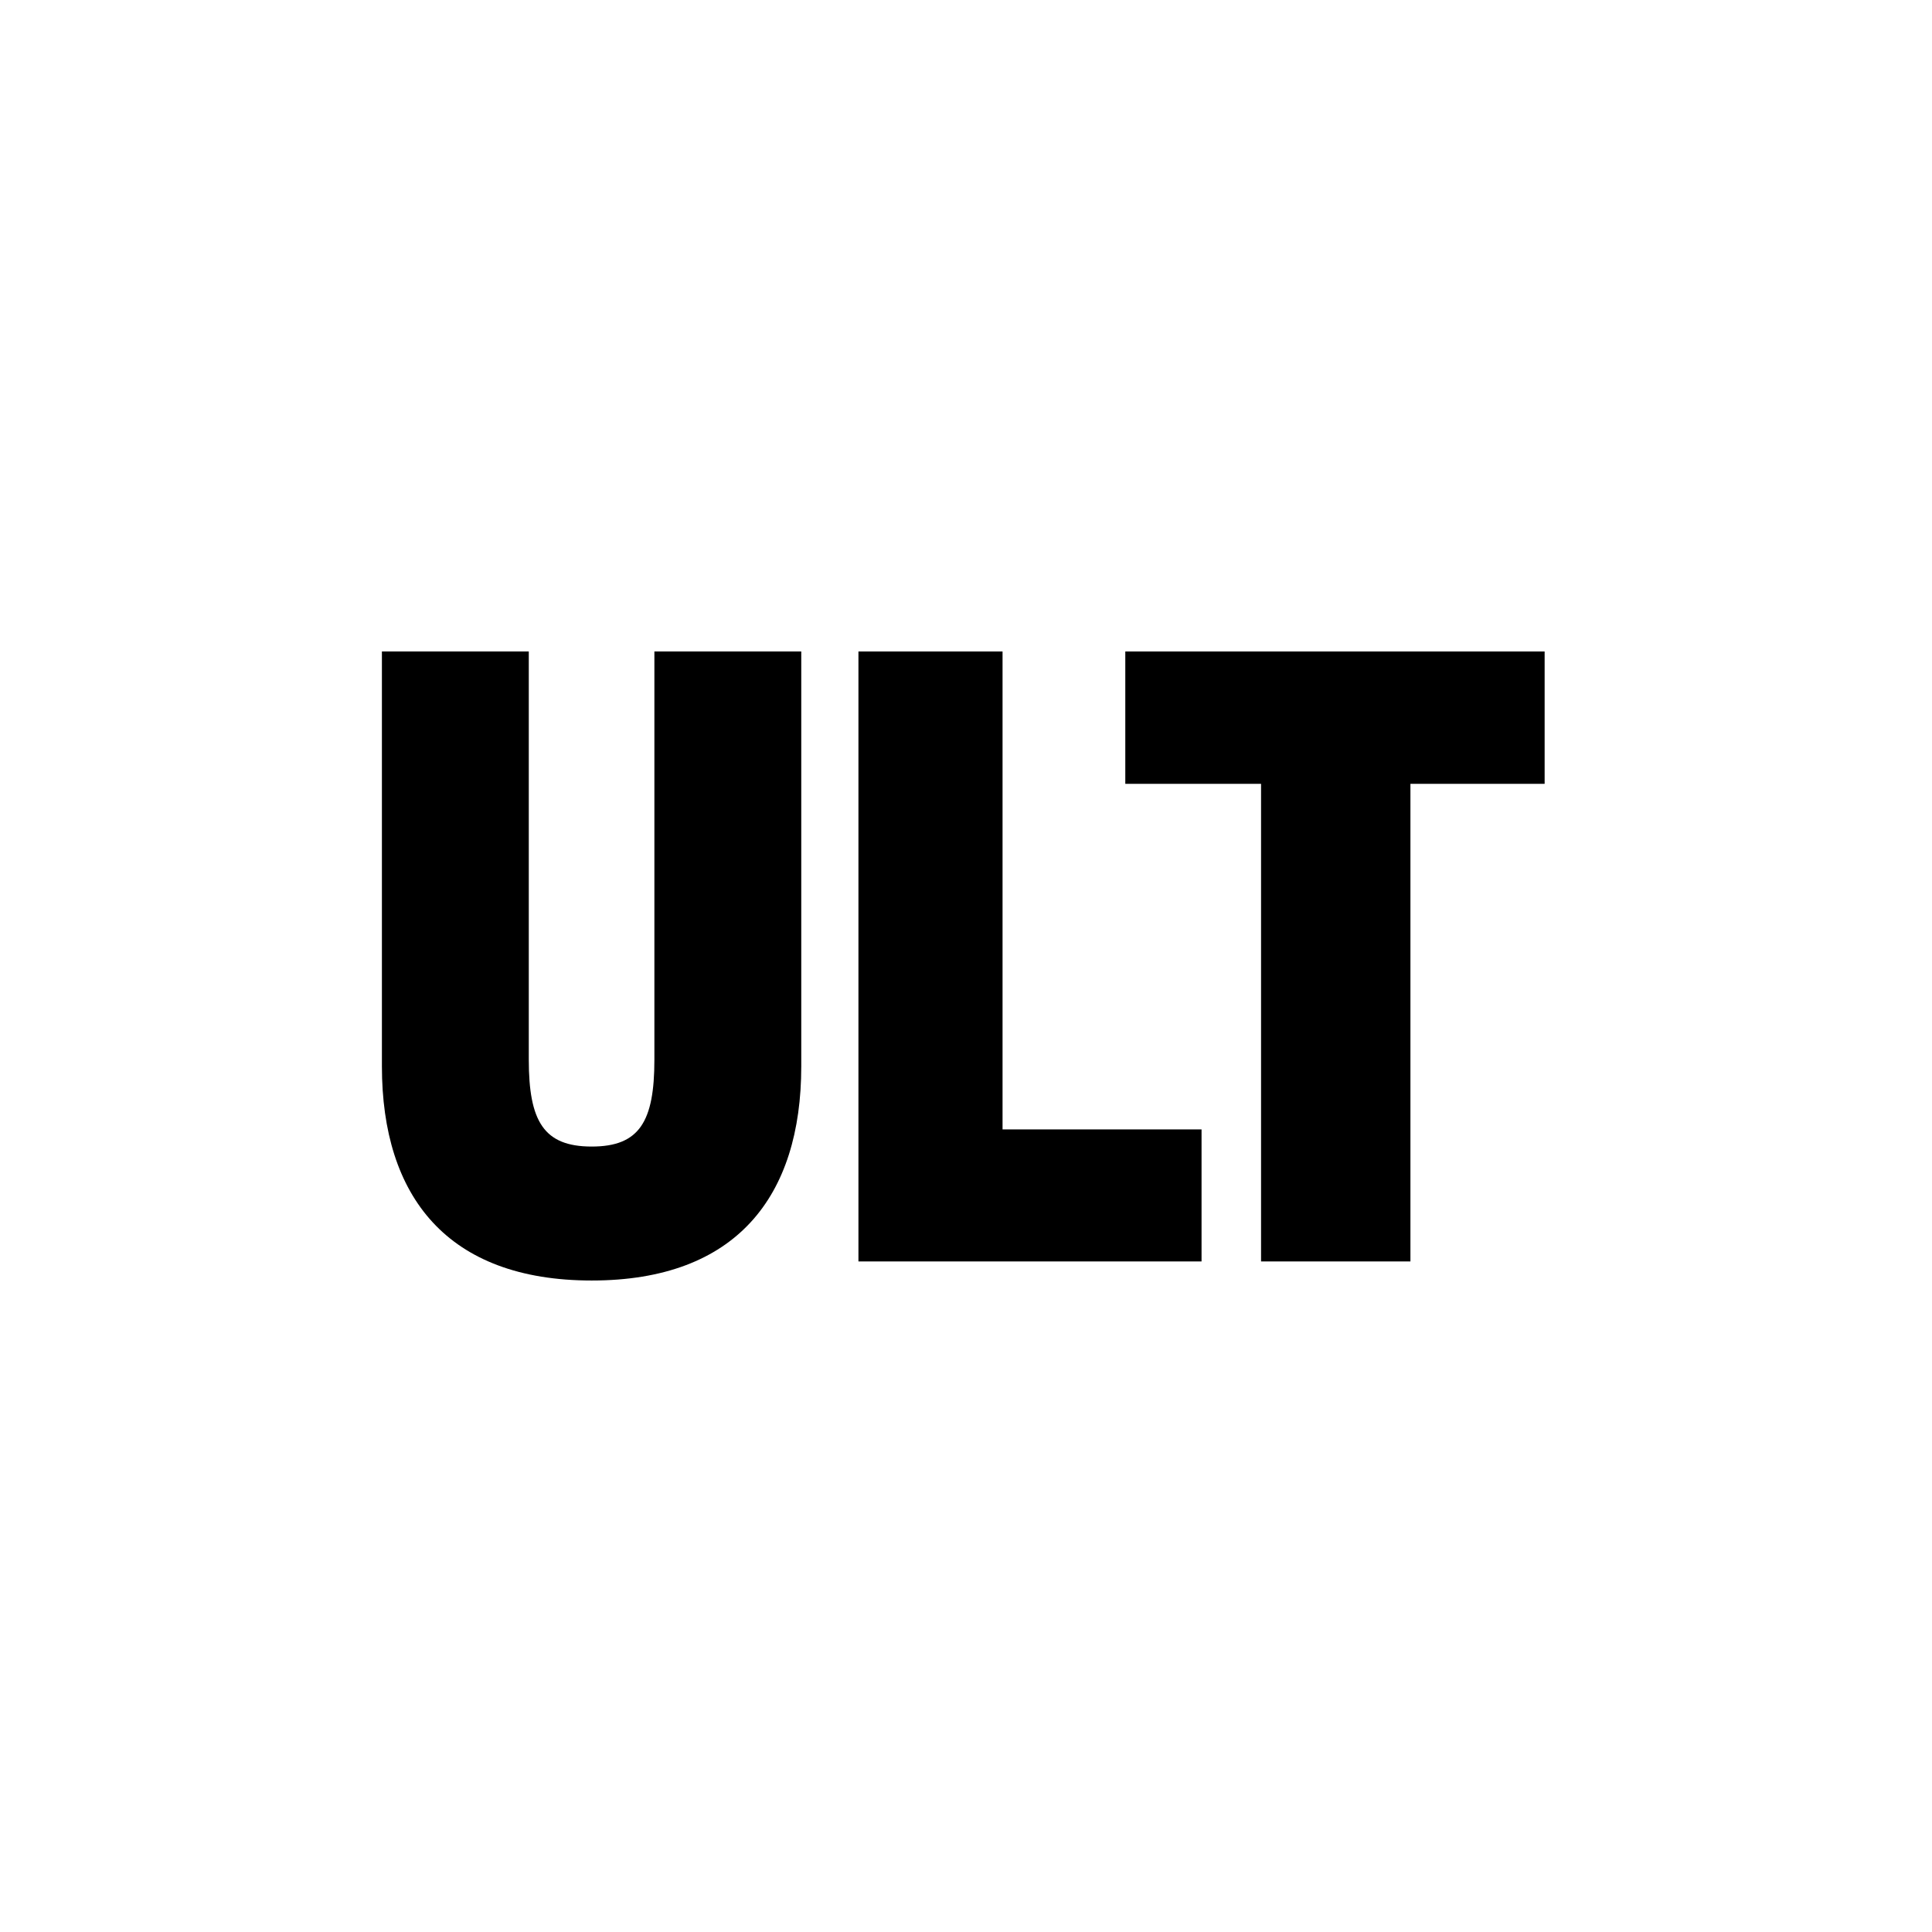
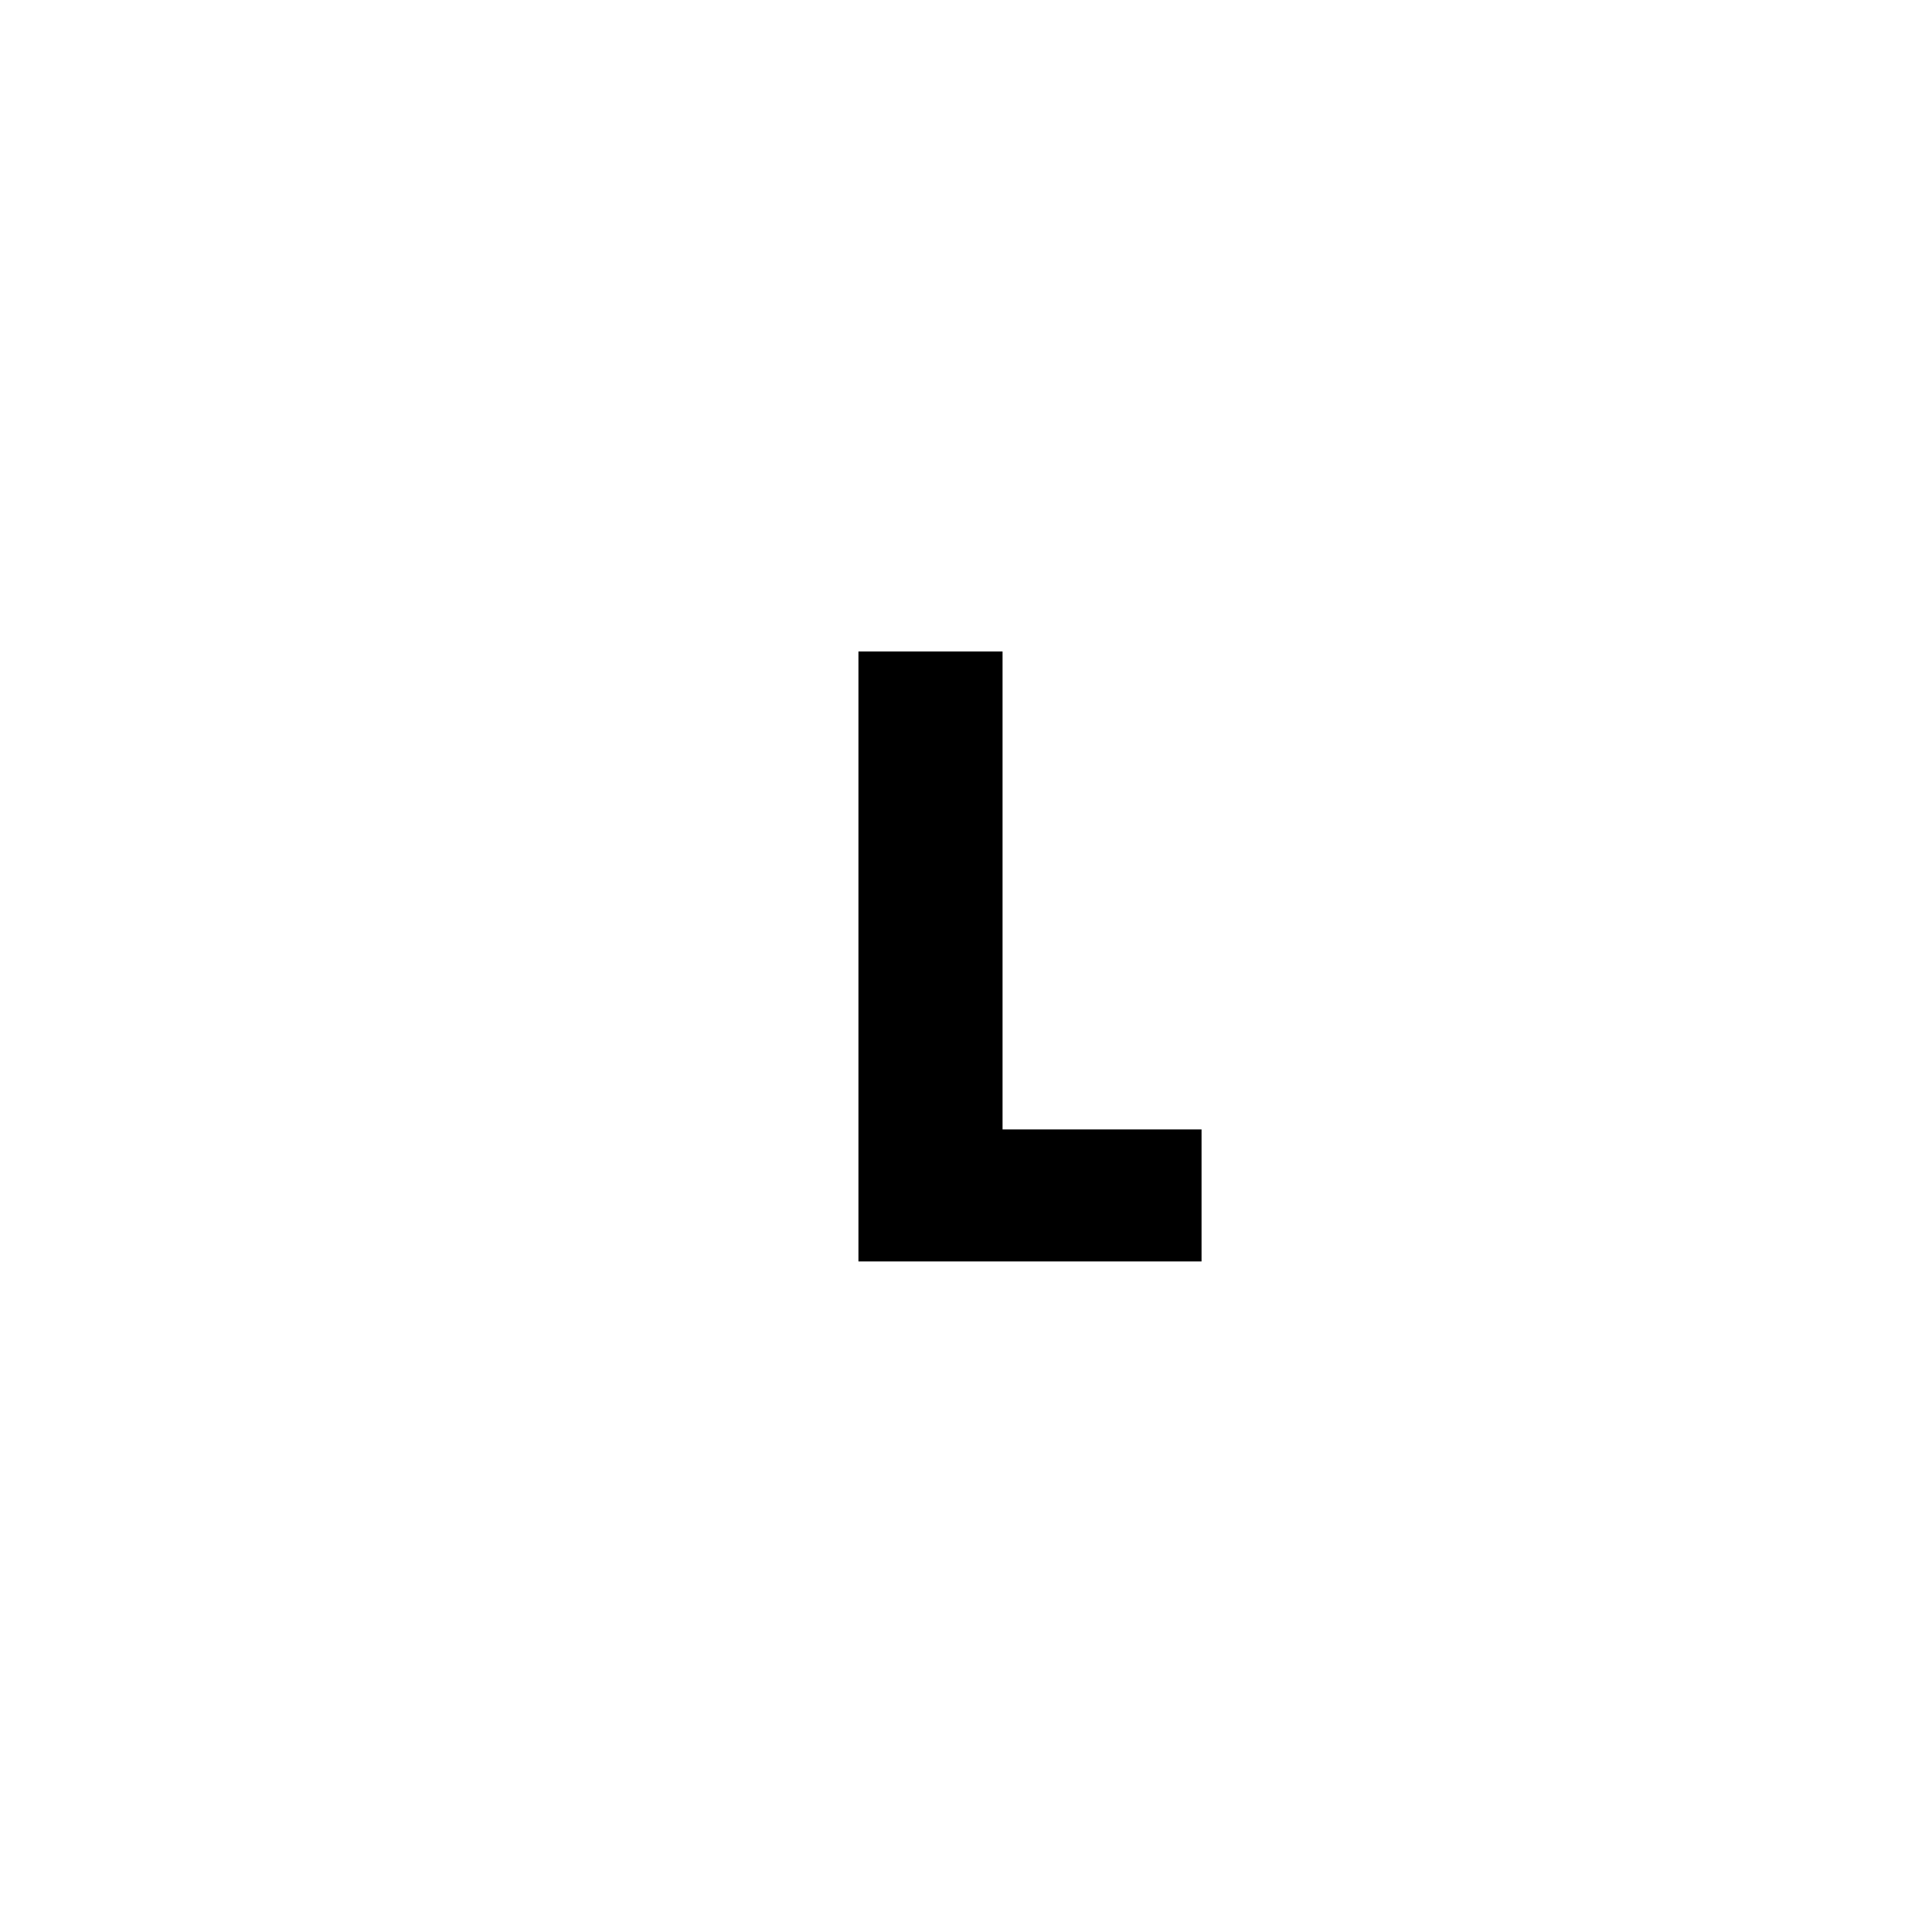
<svg xmlns="http://www.w3.org/2000/svg" fill="none" viewBox="0 0 86 86" height="86" width="86">
  <path fill="black" d="M38.212 56.151V29H44.627V50.274H53.485V56.151H38.212Z" />
-   <path fill="black" d="M56.134 56.151V34.891H50.091V29H68.757V34.891H62.783V56.151H56.134Z" />
-   <path fill="black" d="M26.34 51.037C28.465 51.037 29.129 49.924 29.129 47.177V29H35.667V47.465C35.667 53.263 32.77 57 26.34 57C19.91 57 17 53.263 17 47.465V29H23.538V47.163C23.538 49.911 24.201 51.037 26.34 51.037Z" />
</svg>